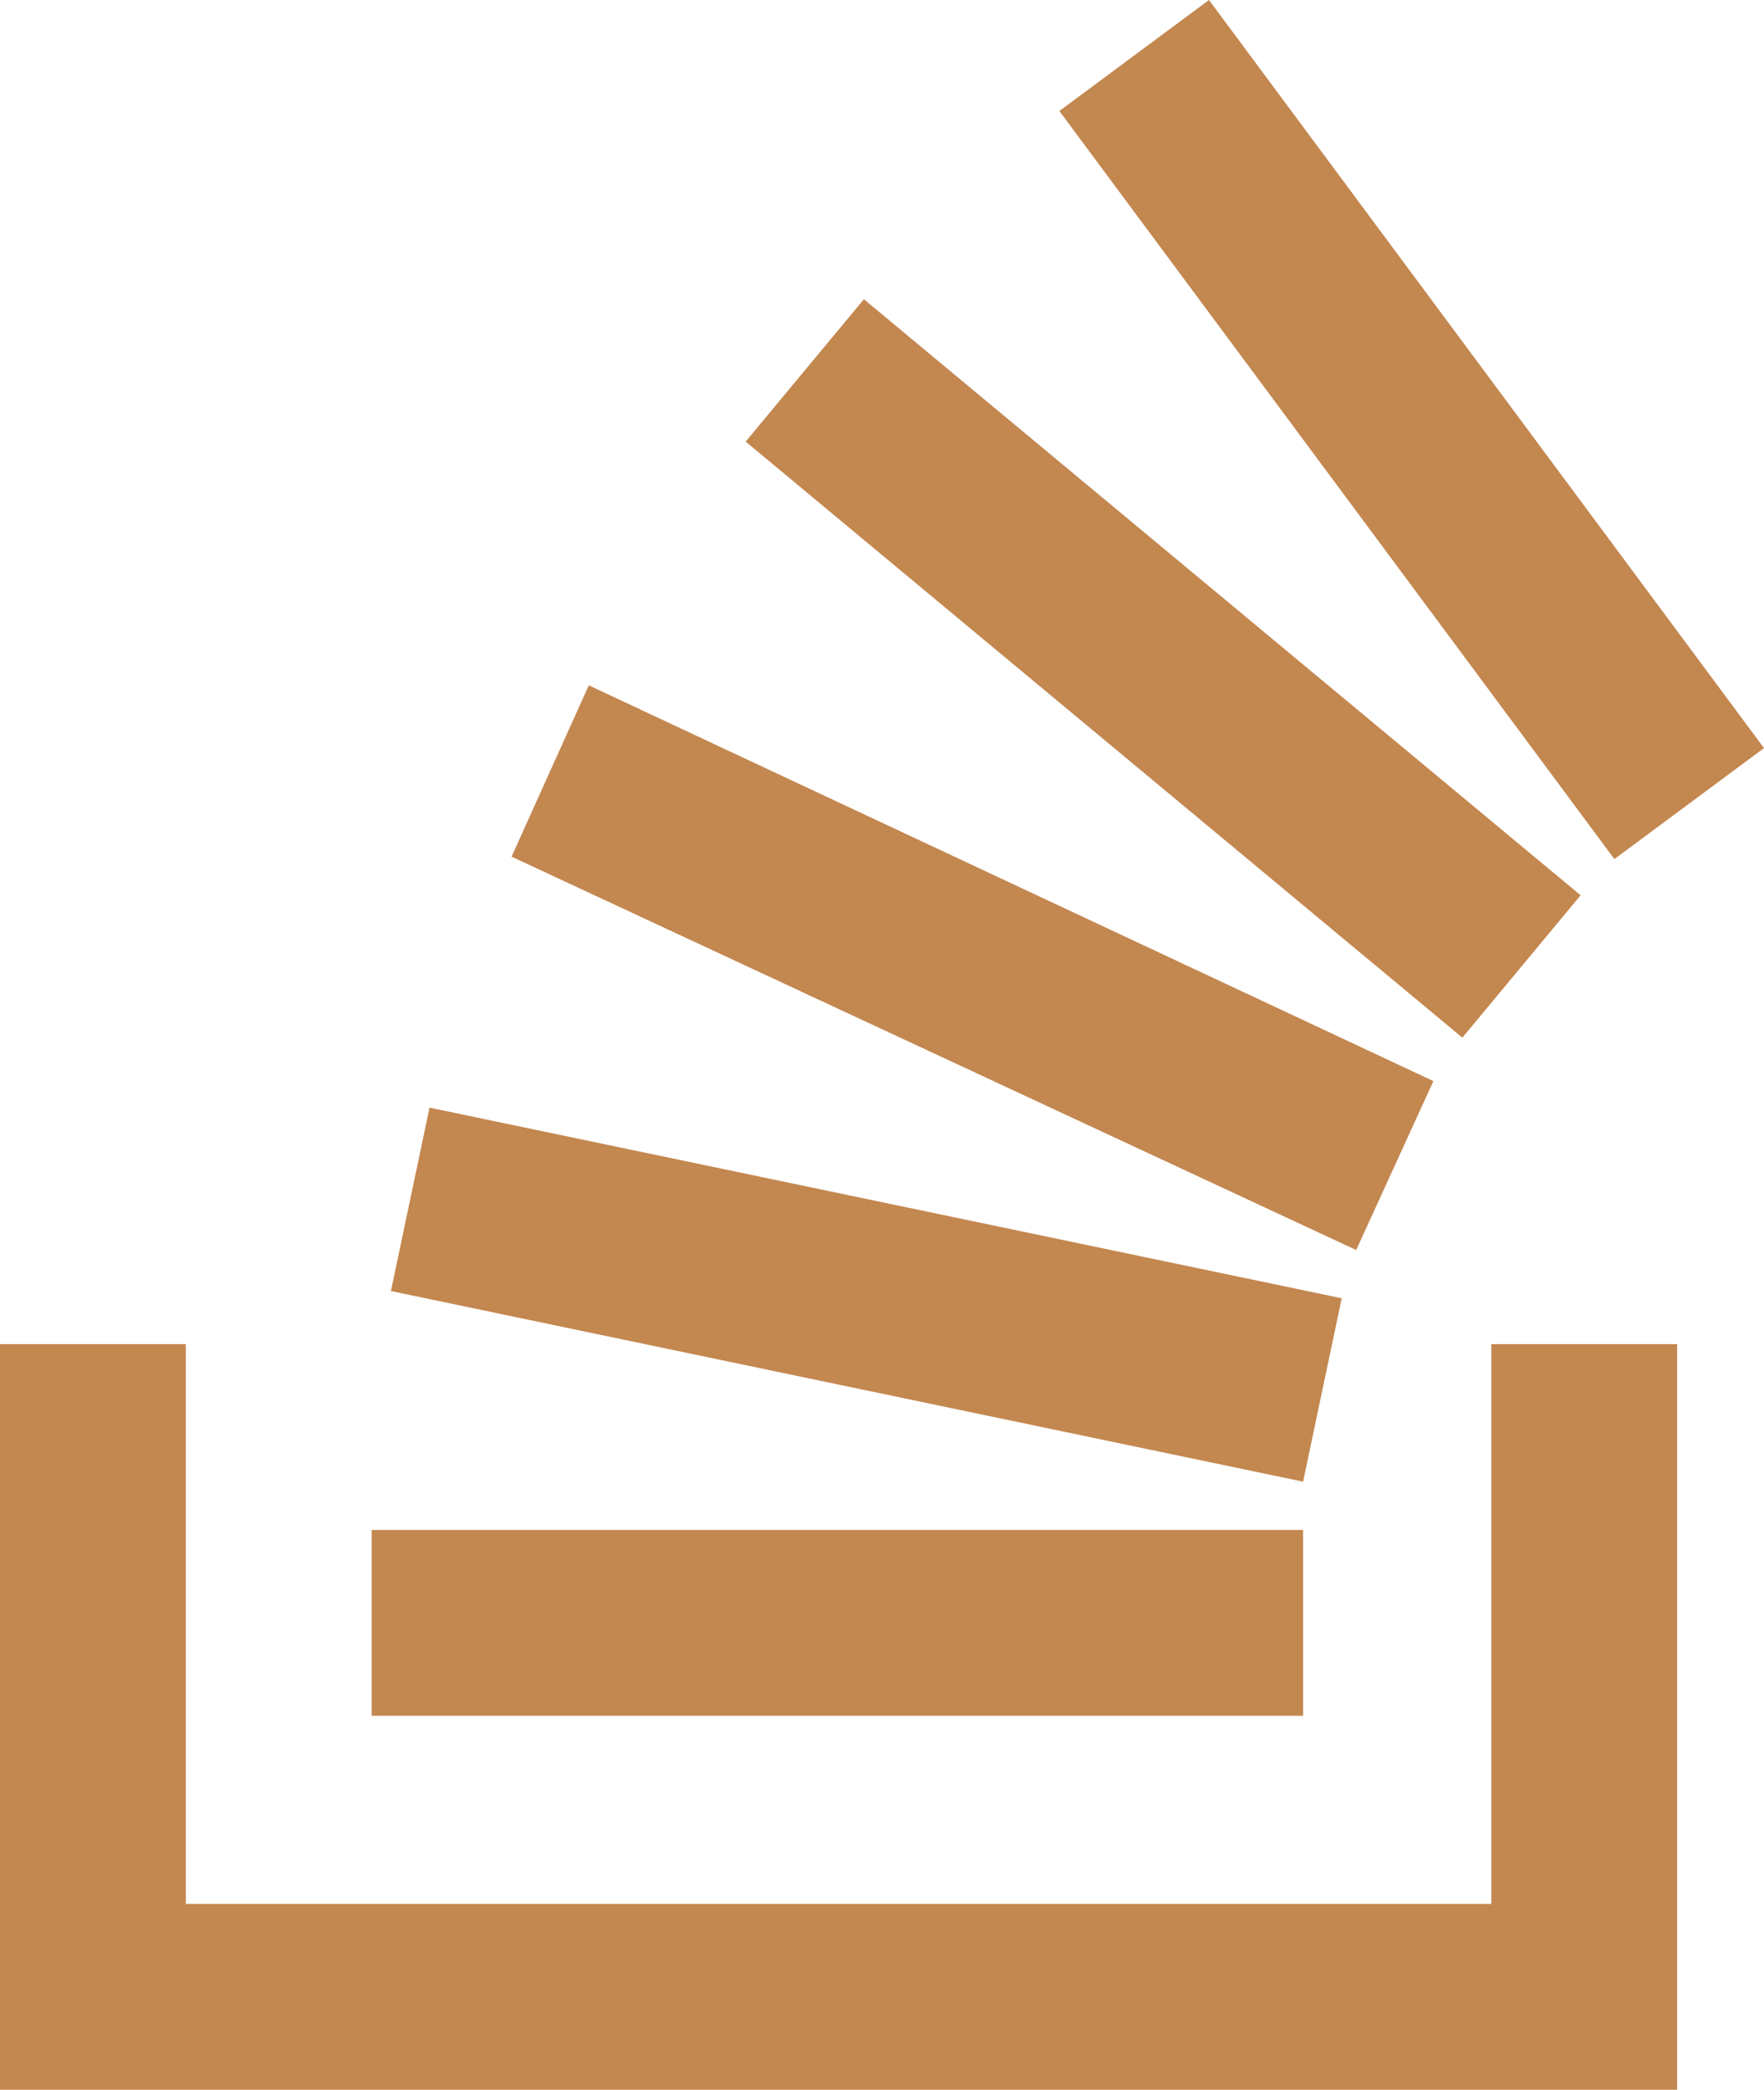
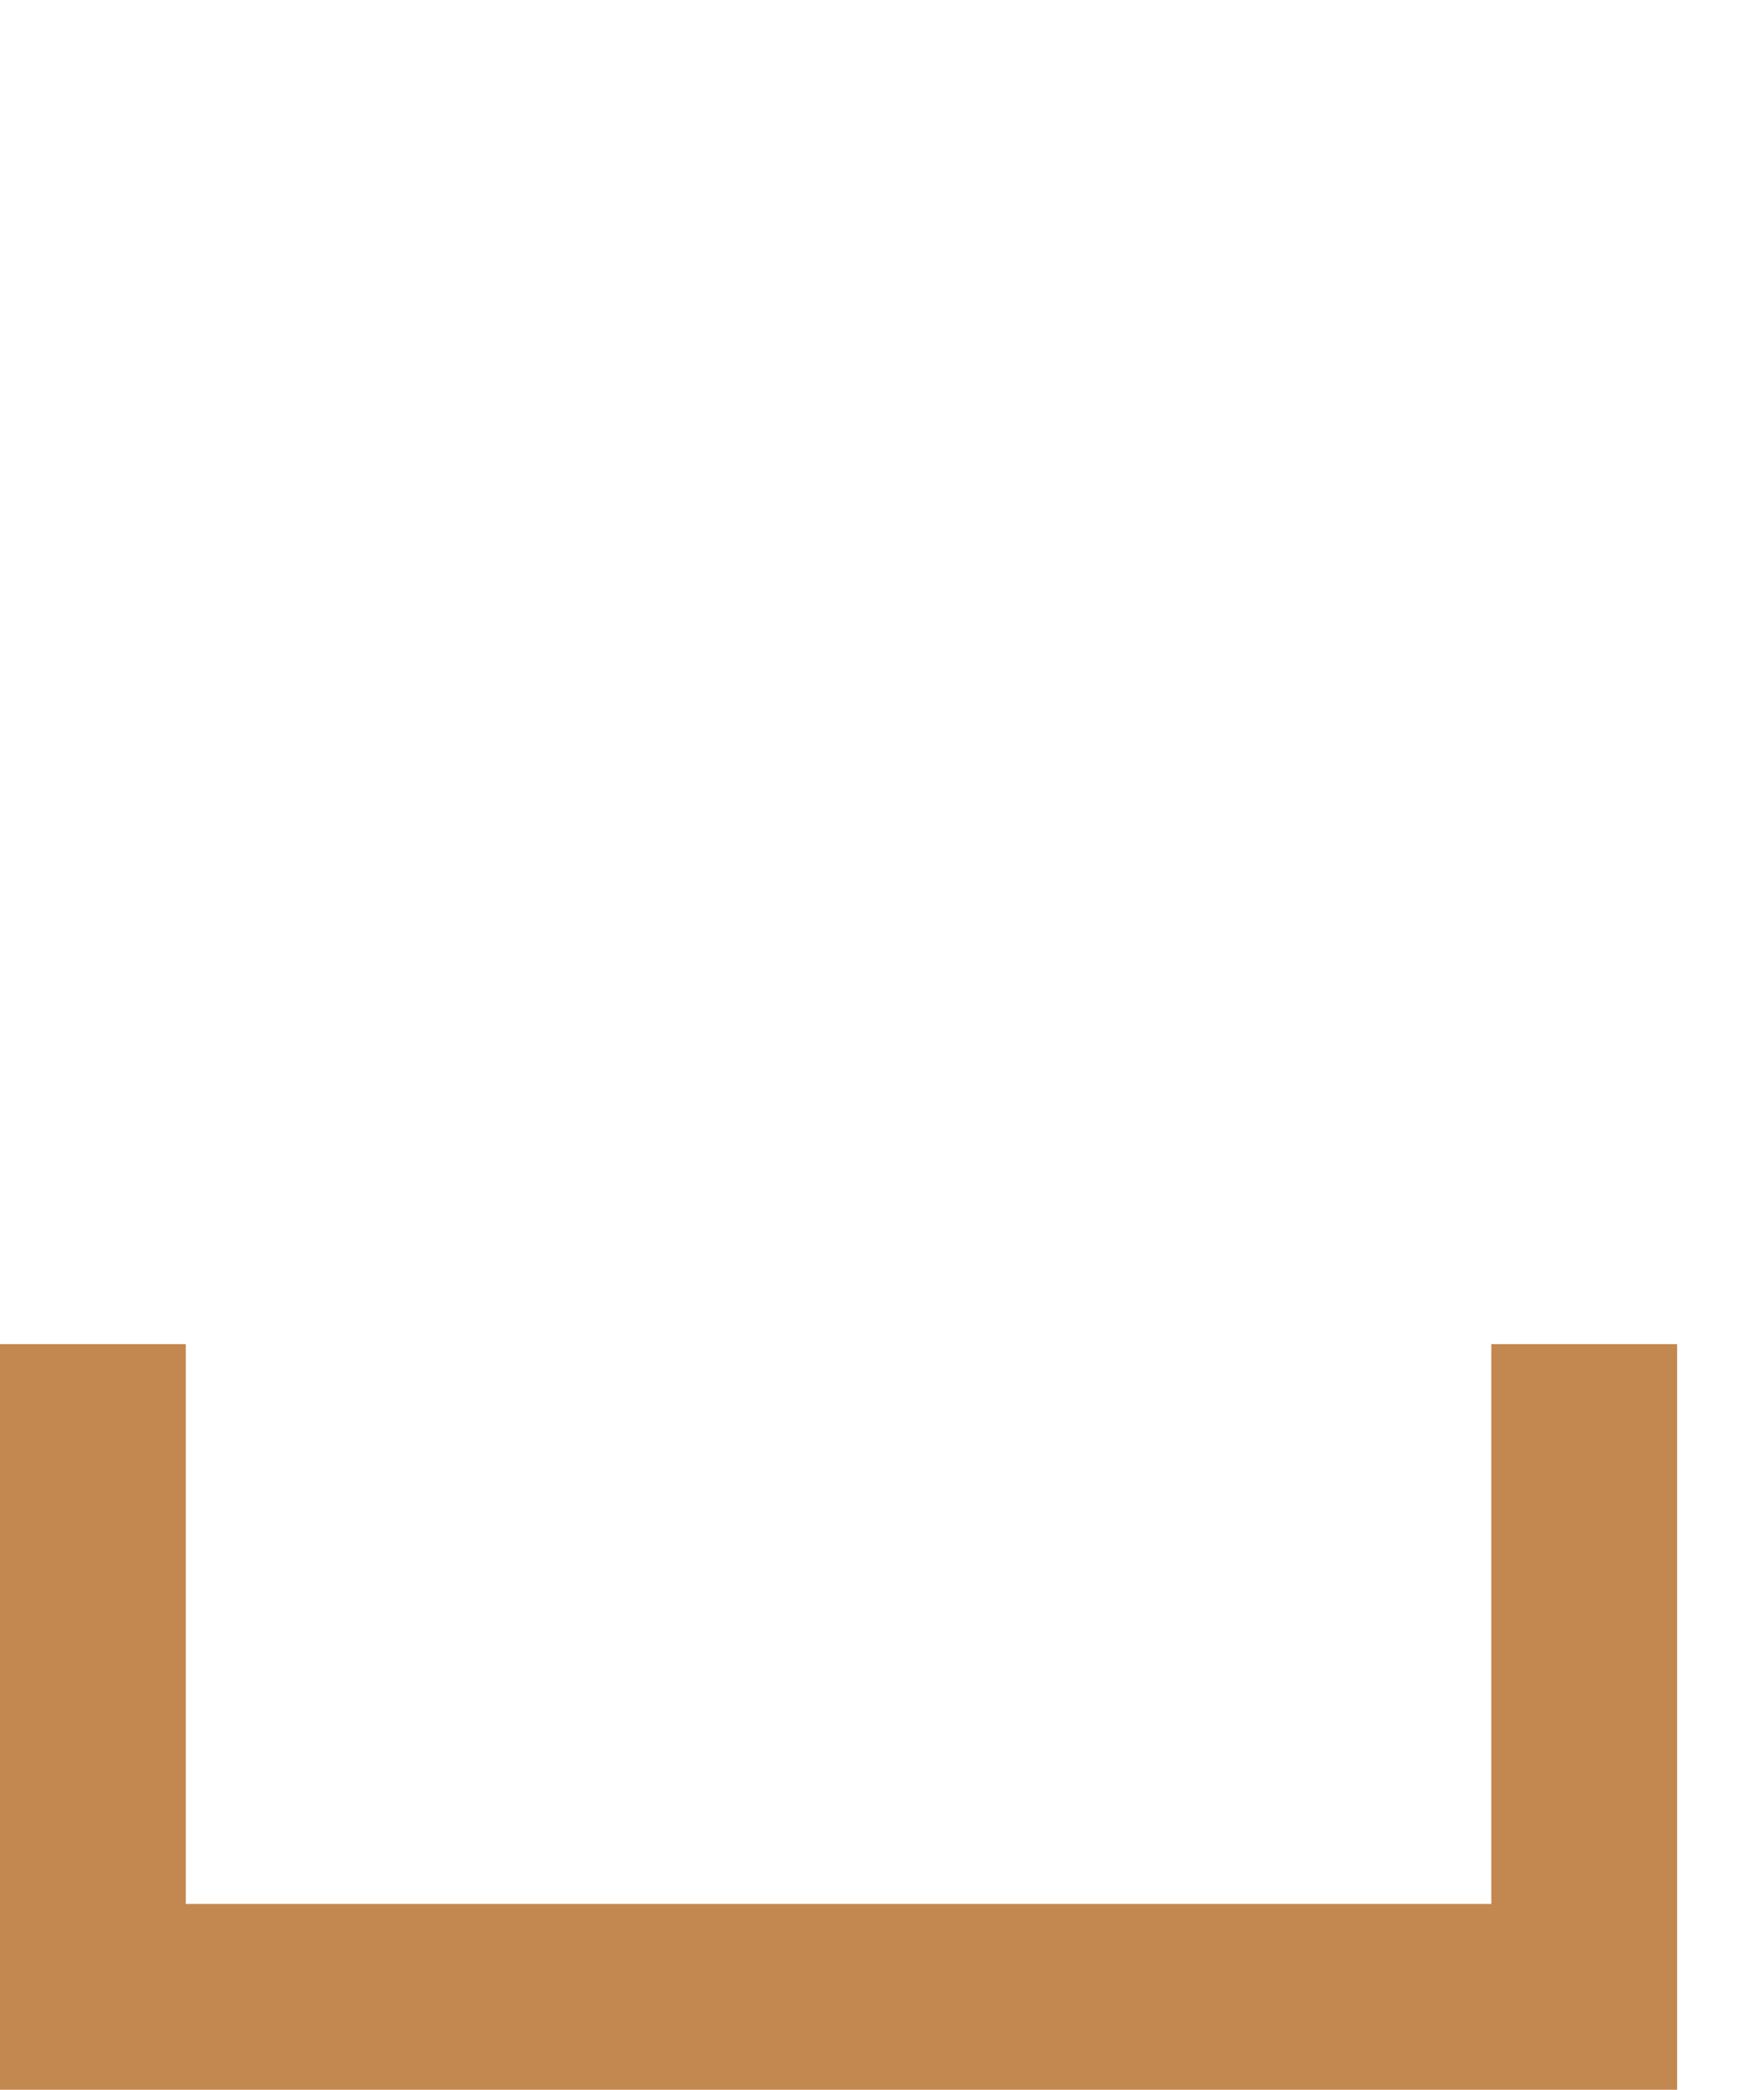
<svg xmlns="http://www.w3.org/2000/svg" version="1.1" id="Layer_1" x="0px" y="0px" width="487.333px" height="577.333px" viewBox="390.667 99.333 487.333 577.333" enable-background="new 390.667 99.333 487.333 577.333" xml:space="preserve">
  <g>
    <path fill="#C38750" d="M802.667,625.333V470.667H854v206H390.667v-206H442v154.666H802.667z" />
-     <path fill="#C38750" d="M498.667,456l252,52.667L761.333,458l-252-52.667L498.667,456z M532,336l233.333,108.667L786.667,398   L553.333,288.667L532,336L532,336z M596.667,221.333l198,164.667l32.666-39.333L629.333,182L596.667,221.333z M724.667,99.333   L683.333,130l153.334,206.667L878,306L724.667,99.333z M493.333,573.333h257.334V522H493.333V573.333z" />
  </g>
</svg>